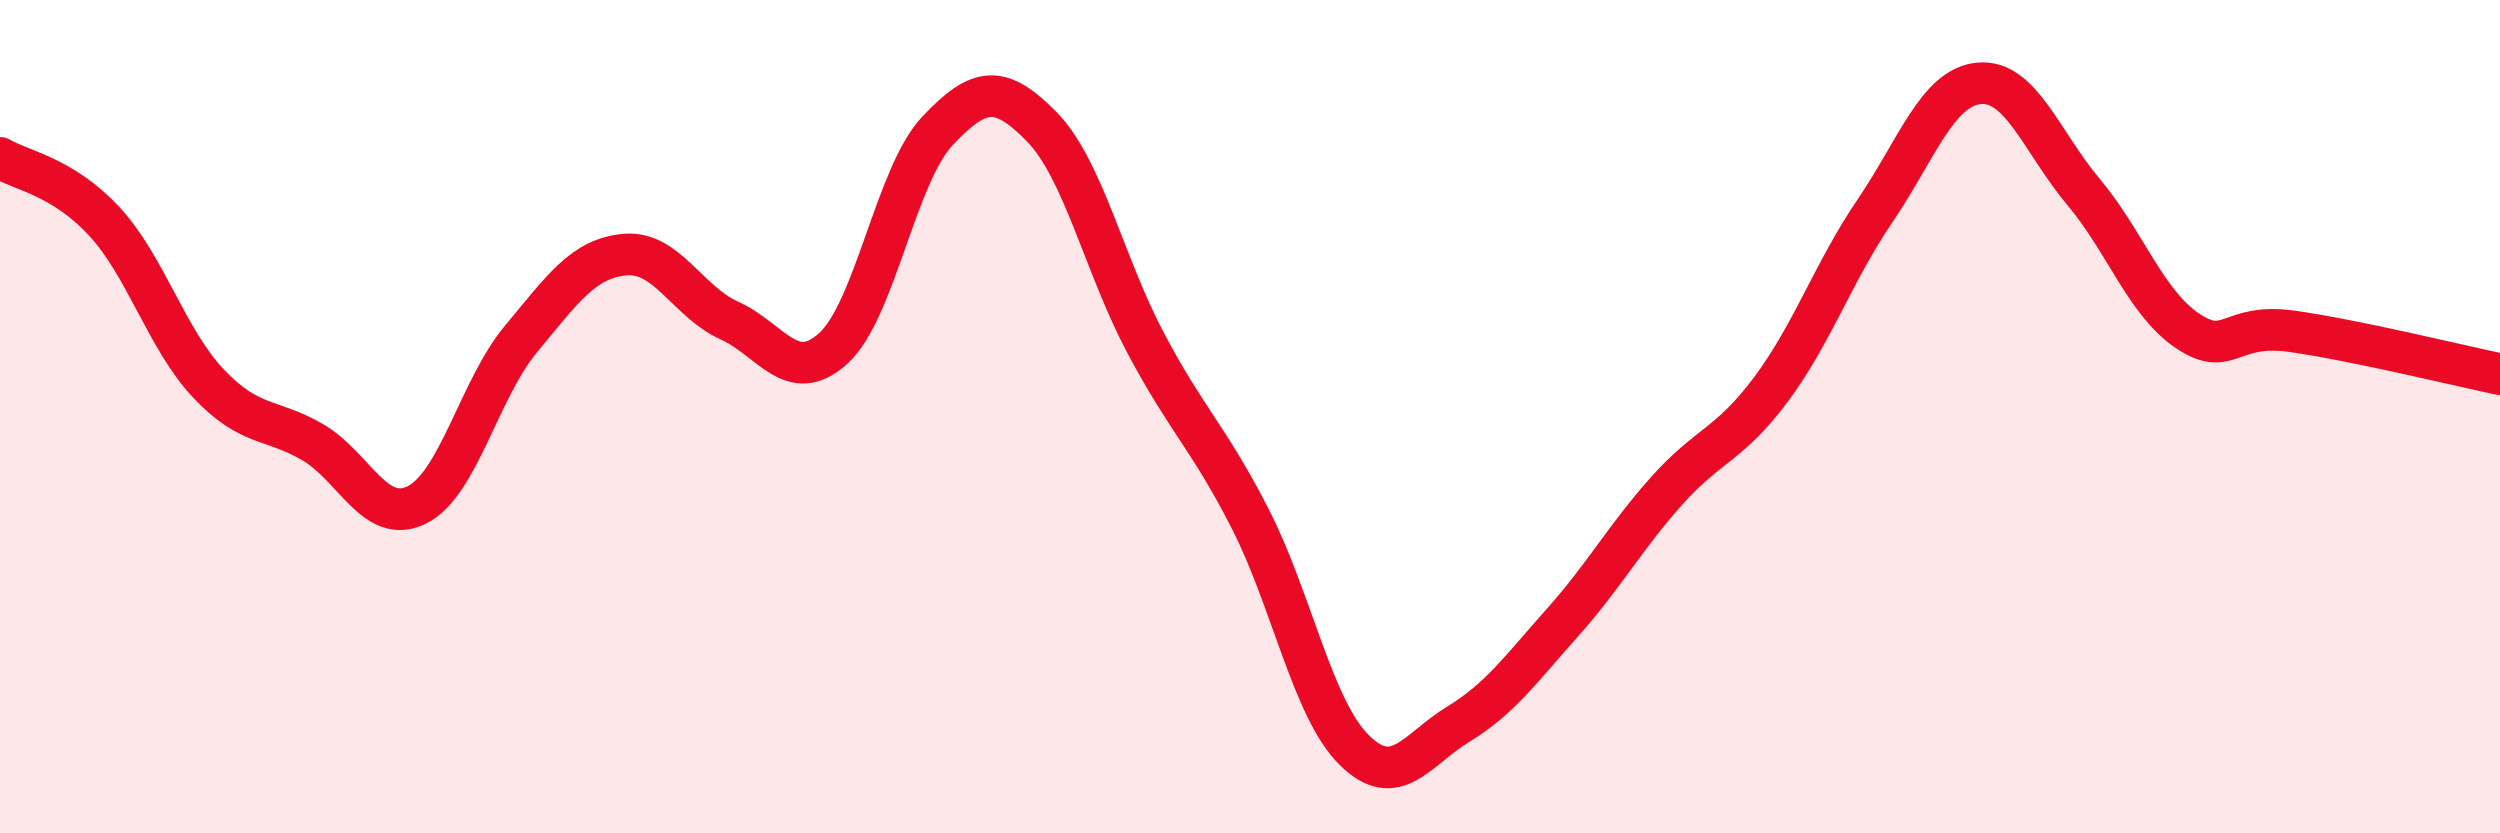
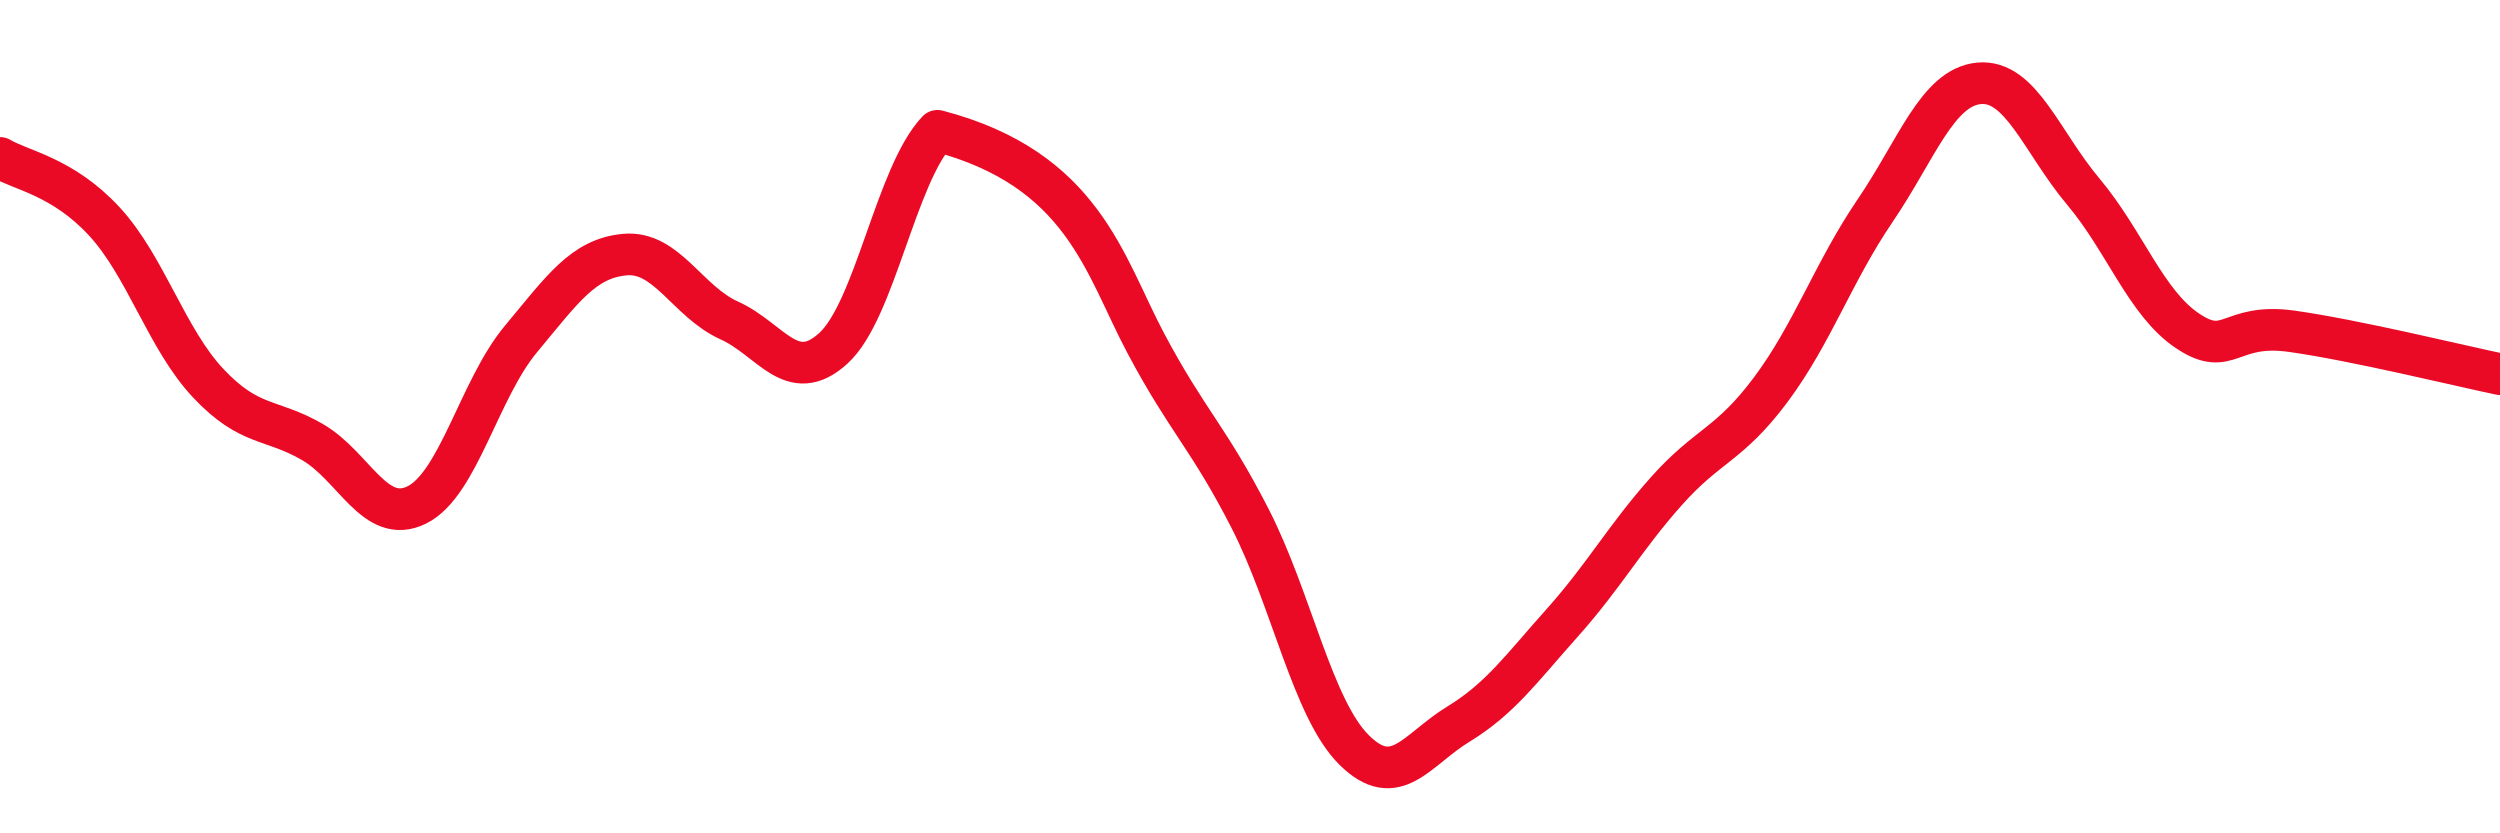
<svg xmlns="http://www.w3.org/2000/svg" width="60" height="20" viewBox="0 0 60 20">
-   <path d="M 0,3.79 C 0.5,4.09 1.5,4.23 2.5,5.31 C 3.5,6.39 4,8.14 5,9.2 C 6,10.26 6.5,10.03 7.5,10.61 C 8.5,11.19 9,12.61 10,12.12 C 11,11.63 11.5,9.34 12.5,8.14 C 13.5,6.94 14,6.2 15,6.11 C 16,6.02 16.5,7.24 17.5,7.69 C 18.5,8.14 19,9.27 20,8.36 C 21,7.45 21.5,4.2 22.5,3.14 C 23.5,2.08 24,2.02 25,3.04 C 26,4.06 26.5,6.36 27.5,8.24 C 28.5,10.12 29,10.49 30,12.44 C 31,14.39 31.5,17.01 32.5,18 C 33.5,18.99 34,17.99 35,17.38 C 36,16.77 36.5,16.06 37.5,14.94 C 38.5,13.82 39,12.9 40,11.78 C 41,10.66 41.5,10.69 42.5,9.35 C 43.5,8.01 44,6.53 45,5.06 C 46,3.59 46.5,2.09 47.5,2 C 48.5,1.91 49,3.41 50,4.6 C 51,5.79 51.5,7.27 52.5,7.94 C 53.5,8.61 53.5,7.74 55,7.95 C 56.5,8.16 59,8.77 60,8.98L60 20L0 20Z" fill="#EB0A25" opacity="0.1" stroke-linecap="round" stroke-linejoin="round" />
-   <path d="M 0,3.79 C 0.5,4.09 1.5,4.23 2.5,5.31 C 3.5,6.39 4,8.14 5,9.2 C 6,10.26 6.5,10.03 7.5,10.61 C 8.5,11.19 9,12.61 10,12.12 C 11,11.63 11.5,9.34 12.5,8.14 C 13.5,6.94 14,6.2 15,6.11 C 16,6.02 16.5,7.24 17.5,7.69 C 18.5,8.14 19,9.27 20,8.36 C 21,7.45 21.5,4.2 22.5,3.14 C 23.5,2.08 24,2.02 25,3.04 C 26,4.06 26.5,6.36 27.5,8.24 C 28.5,10.12 29,10.49 30,12.44 C 31,14.39 31.5,17.01 32.5,18 C 33.5,18.99 34,17.99 35,17.38 C 36,16.77 36.5,16.06 37.5,14.94 C 38.5,13.82 39,12.9 40,11.78 C 41,10.66 41.5,10.69 42.5,9.35 C 43.5,8.01 44,6.53 45,5.06 C 46,3.59 46.5,2.09 47.5,2 C 48.5,1.91 49,3.41 50,4.6 C 51,5.79 51.5,7.27 52.5,7.94 C 53.5,8.61 53.5,7.74 55,7.95 C 56.5,8.16 59,8.77 60,8.98" stroke="#EB0A25" stroke-width="1" fill="none" stroke-linecap="round" stroke-linejoin="round" />
+   <path d="M 0,3.79 C 0.5,4.09 1.5,4.23 2.5,5.31 C 3.5,6.39 4,8.14 5,9.2 C 6,10.26 6.5,10.03 7.5,10.61 C 8.5,11.19 9,12.61 10,12.12 C 11,11.63 11.5,9.34 12.5,8.14 C 13.5,6.94 14,6.2 15,6.11 C 16,6.02 16.5,7.24 17.5,7.69 C 18.5,8.14 19,9.27 20,8.36 C 21,7.45 21.5,4.2 22.5,3.14 C 26,4.06 26.5,6.36 27.5,8.24 C 28.5,10.12 29,10.49 30,12.44 C 31,14.39 31.5,17.01 32.5,18 C 33.5,18.99 34,17.99 35,17.38 C 36,16.77 36.5,16.06 37.5,14.94 C 38.5,13.82 39,12.9 40,11.78 C 41,10.66 41.5,10.69 42.5,9.35 C 43.5,8.01 44,6.53 45,5.06 C 46,3.59 46.5,2.09 47.5,2 C 48.5,1.91 49,3.41 50,4.6 C 51,5.79 51.5,7.27 52.5,7.94 C 53.5,8.61 53.5,7.74 55,7.95 C 56.5,8.16 59,8.77 60,8.98" stroke="#EB0A25" stroke-width="1" fill="none" stroke-linecap="round" stroke-linejoin="round" />
</svg>